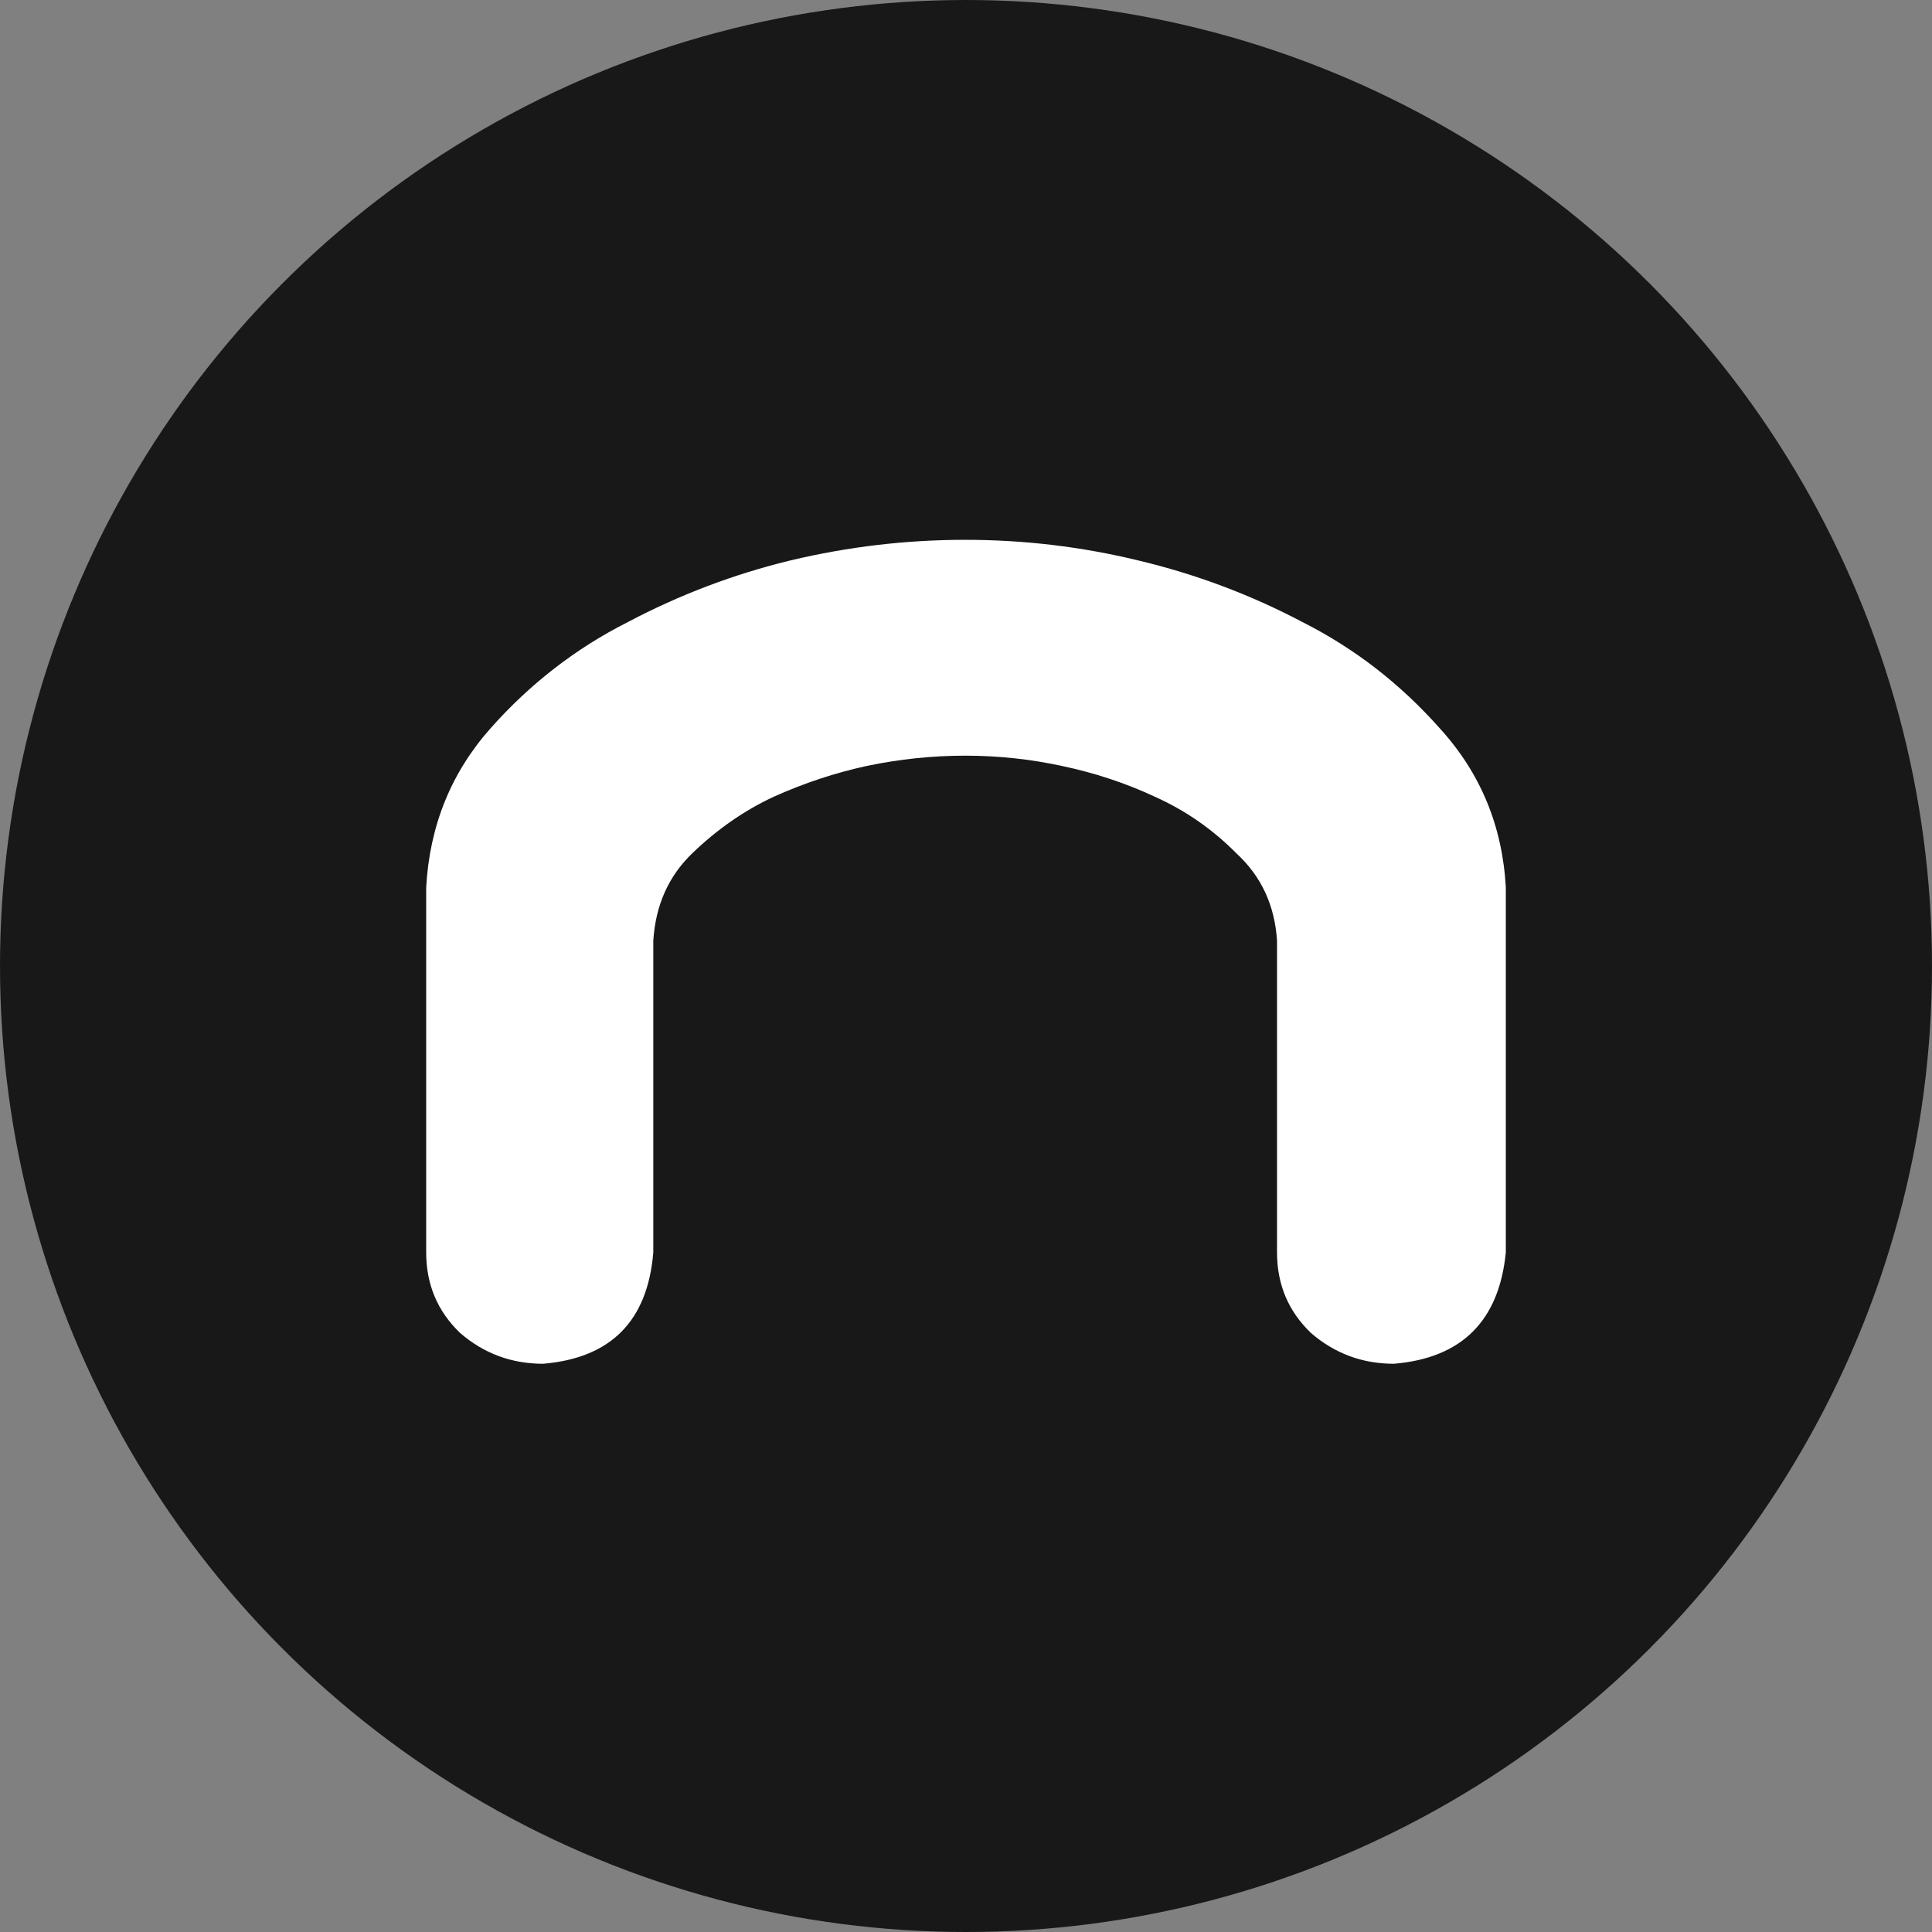
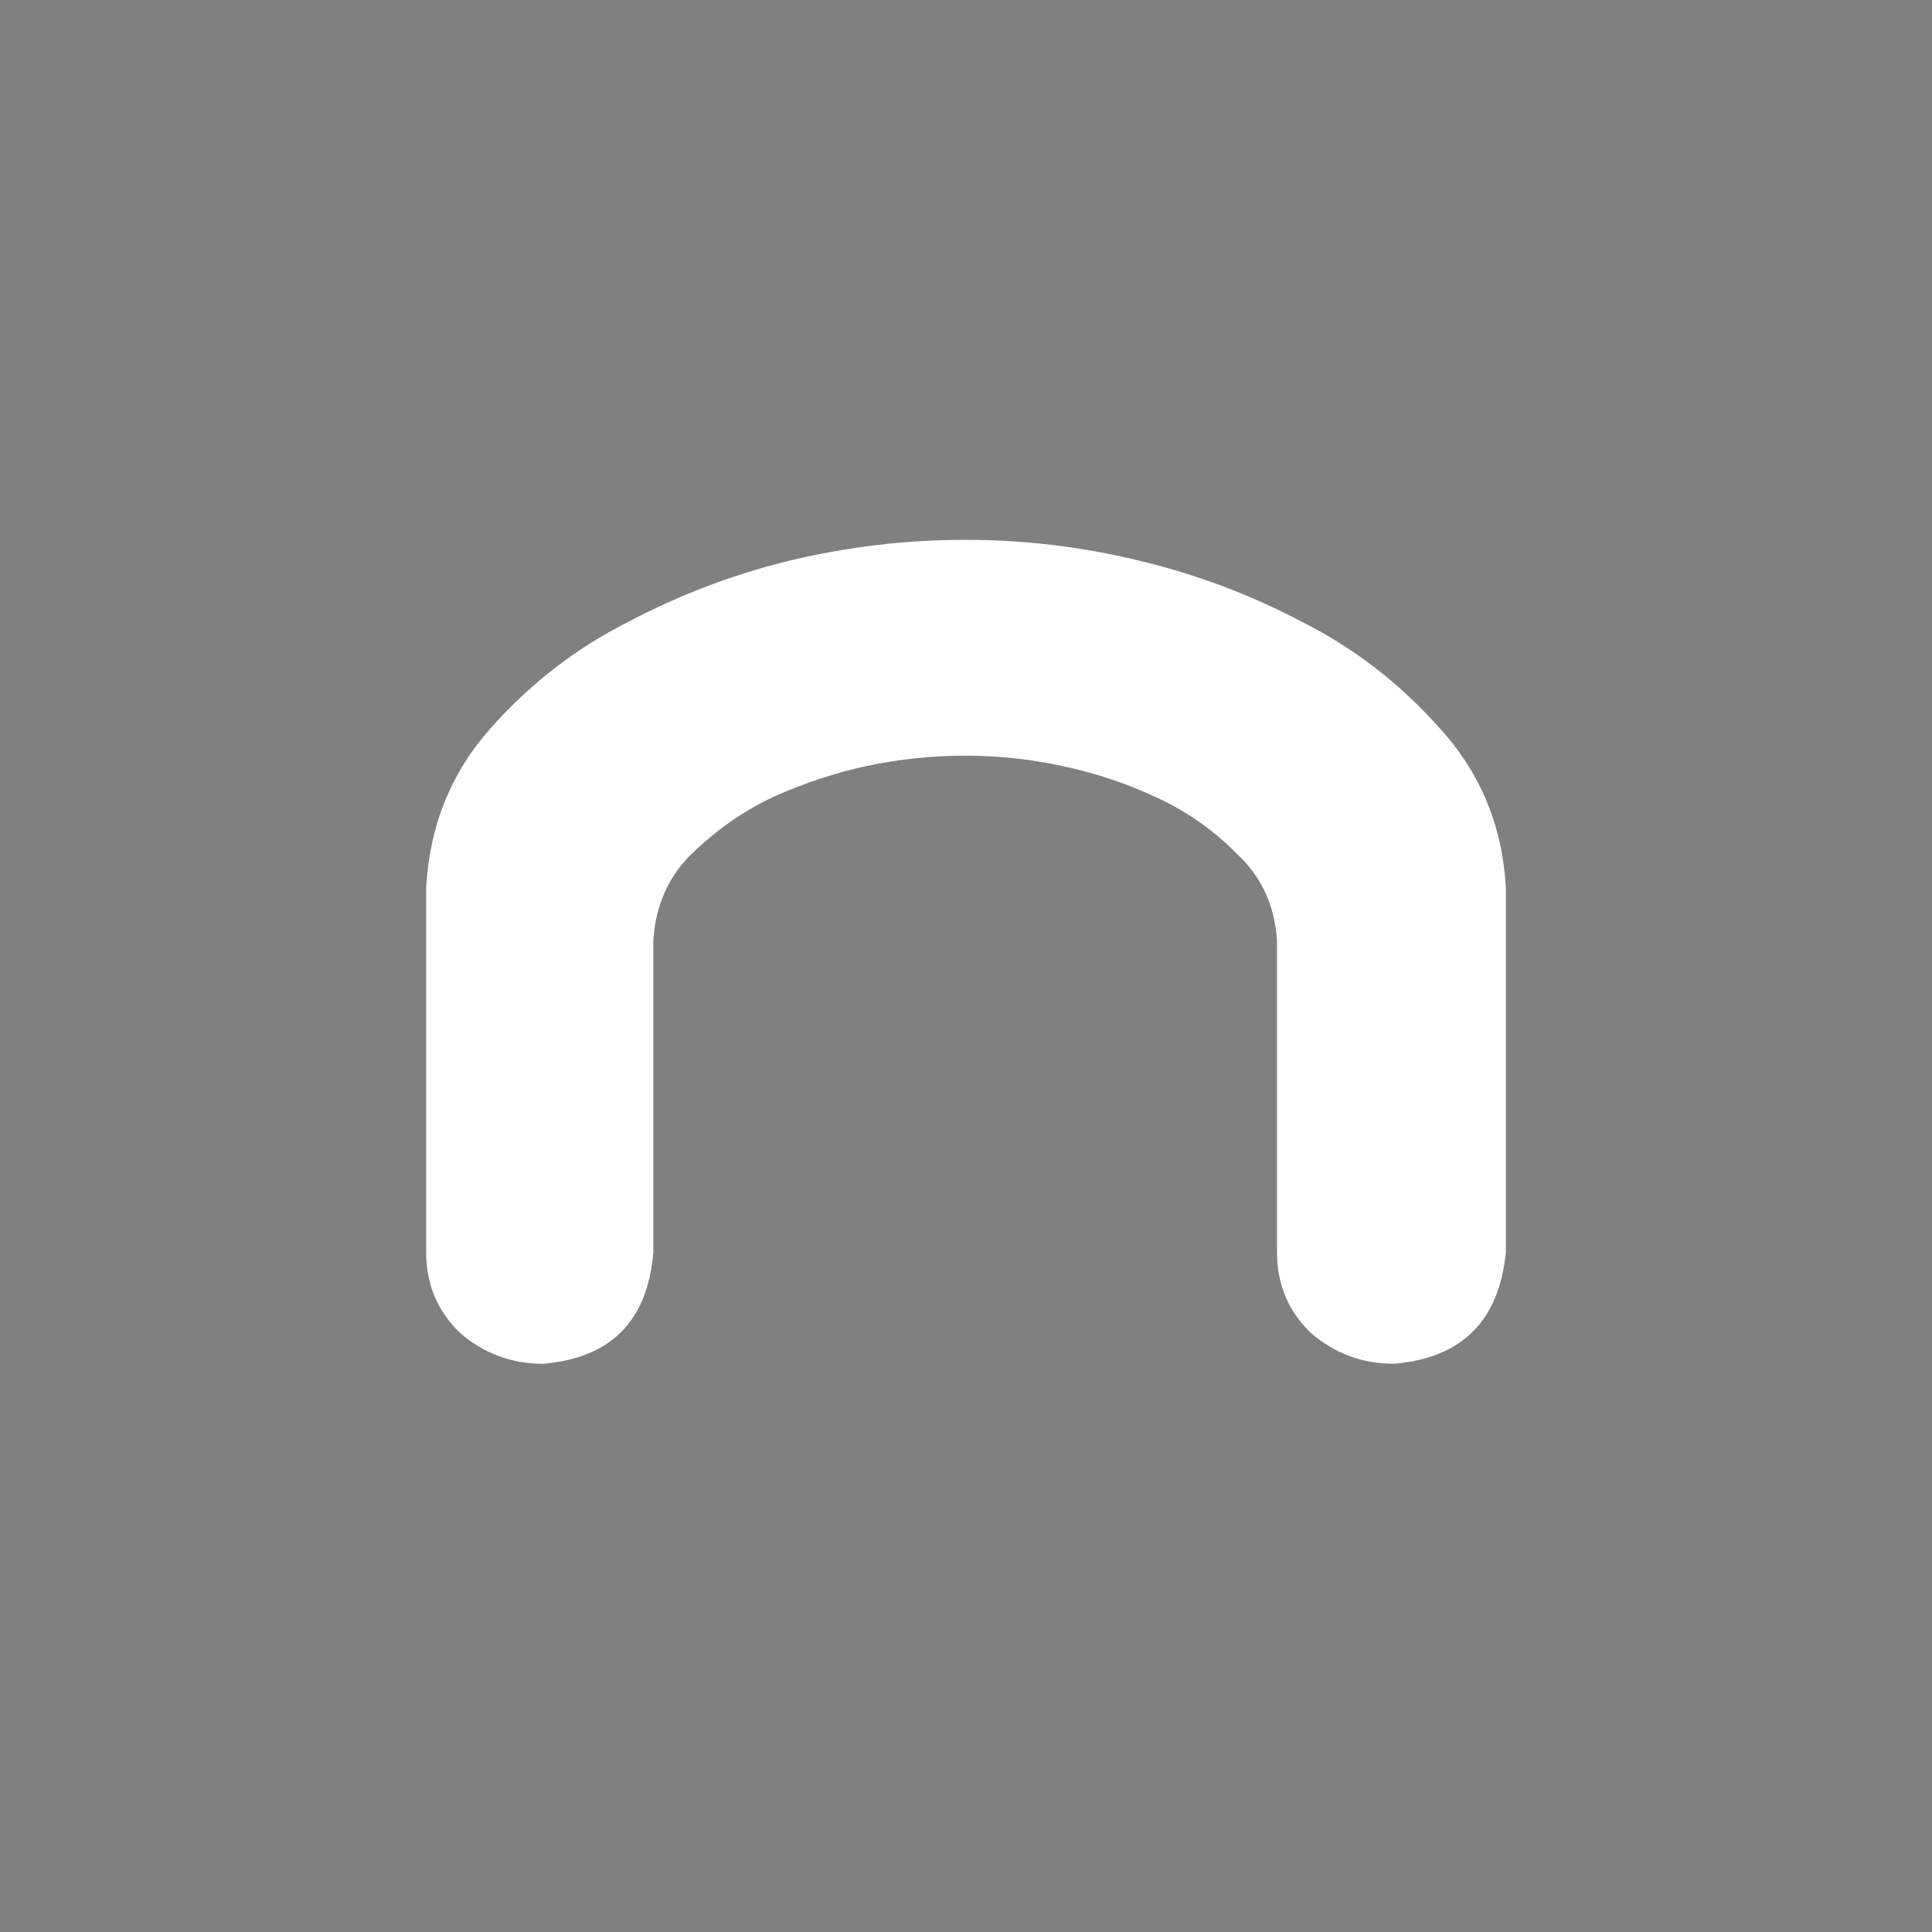
<svg xmlns="http://www.w3.org/2000/svg" width="68" height="68" viewBox="0 0 68 68" fill="none">
  <rect x="0" y="0" width="68" height="68" fill="#808080" stroke="none" />
-   <circle cx="34" cy="34" r="34" fill="#181818" />
  <path d="M33.97 19C36.038 19 38.066 19.241 40.055 19.724C42.083 20.206 44.012 20.929 45.841 21.894C47.671 22.818 49.282 24.064 50.673 25.632C52.105 27.2 52.881 29.069 53 31.239V44.081C52.761 46.493 51.449 47.799 49.063 48C47.949 48 46.975 47.638 46.14 46.915C45.344 46.151 44.947 45.206 44.947 44.081V33.108C44.867 31.862 44.39 30.837 43.515 30.033C42.68 29.189 41.725 28.526 40.651 28.044C39.617 27.561 38.524 27.2 37.37 26.958C36.257 26.717 35.123 26.597 33.97 26.597C32.817 26.597 31.663 26.717 30.51 26.958C29.397 27.2 28.303 27.561 27.229 28.044C26.195 28.526 25.241 29.189 24.366 30.033C23.531 30.837 23.073 31.862 22.994 33.108V44.081C22.795 46.493 21.502 47.799 19.116 48C18.003 48 17.028 47.638 16.193 46.915C15.398 46.151 15 45.206 15 44.081V31.239C15.119 29.069 15.875 27.2 17.267 25.632C18.659 24.064 20.27 22.818 22.099 21.894C23.928 20.929 25.837 20.206 27.826 19.724C29.854 19.241 31.902 19 33.97 19Z" fill="white" />
</svg>